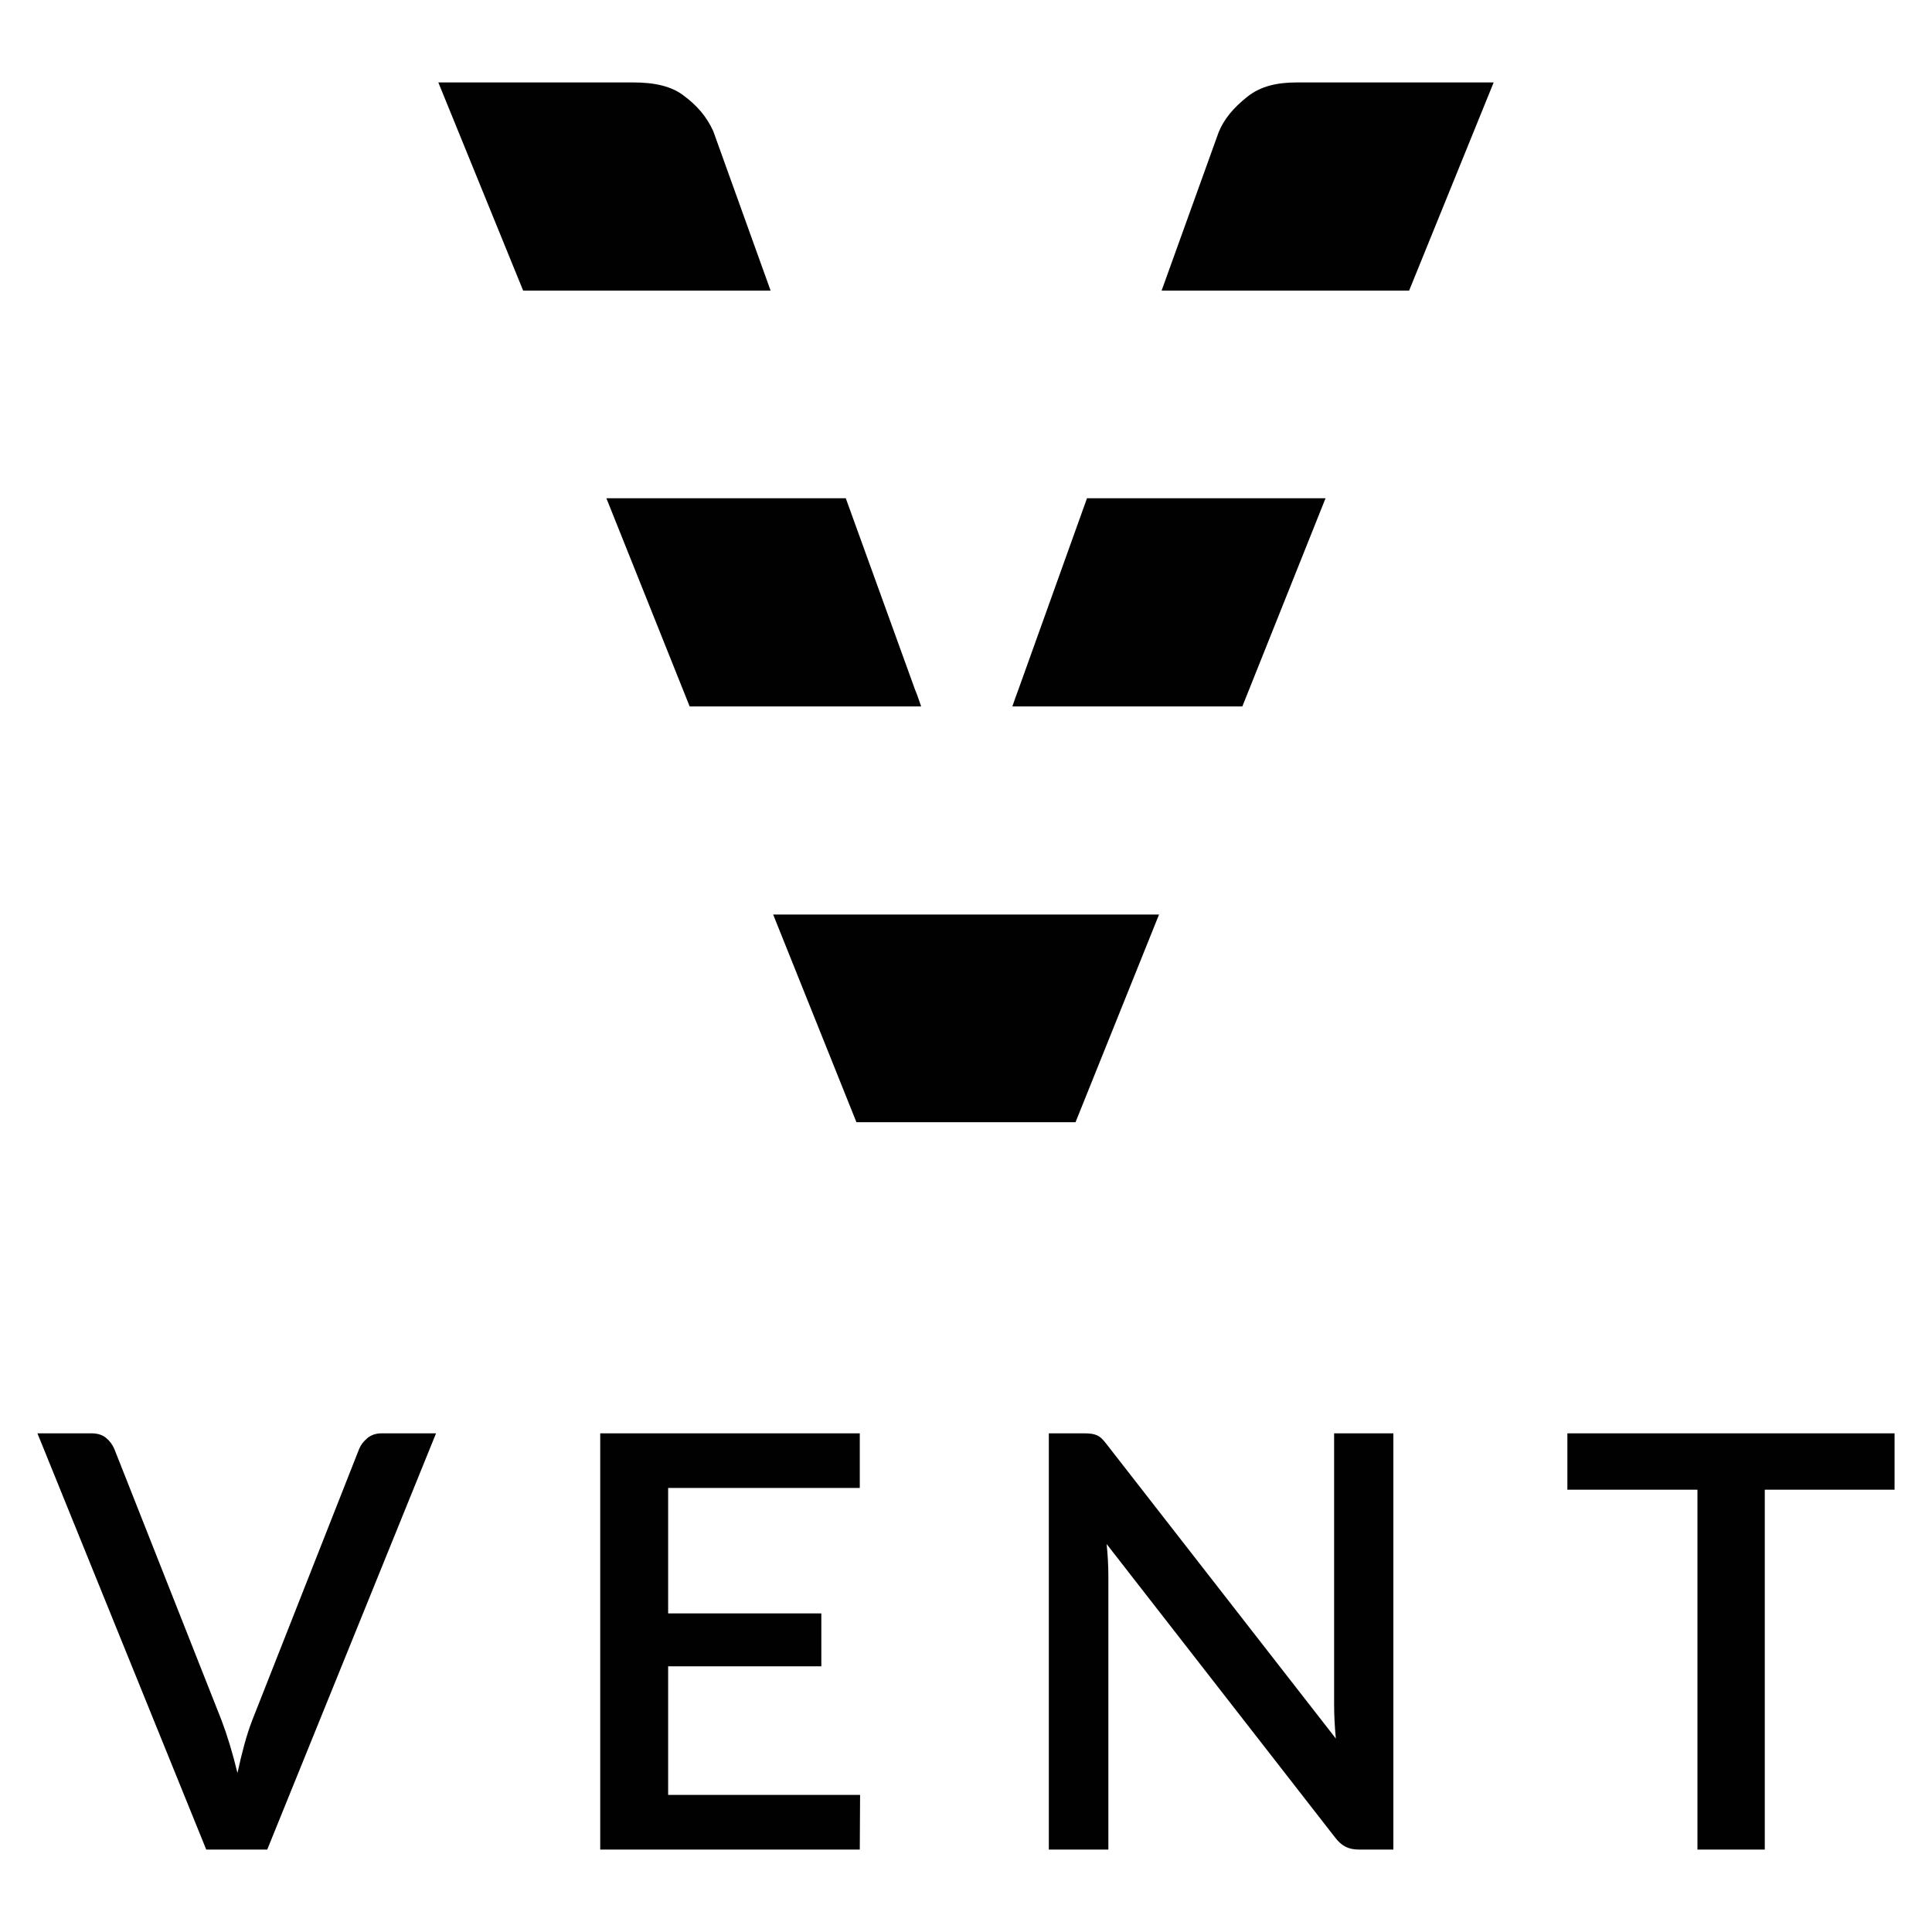
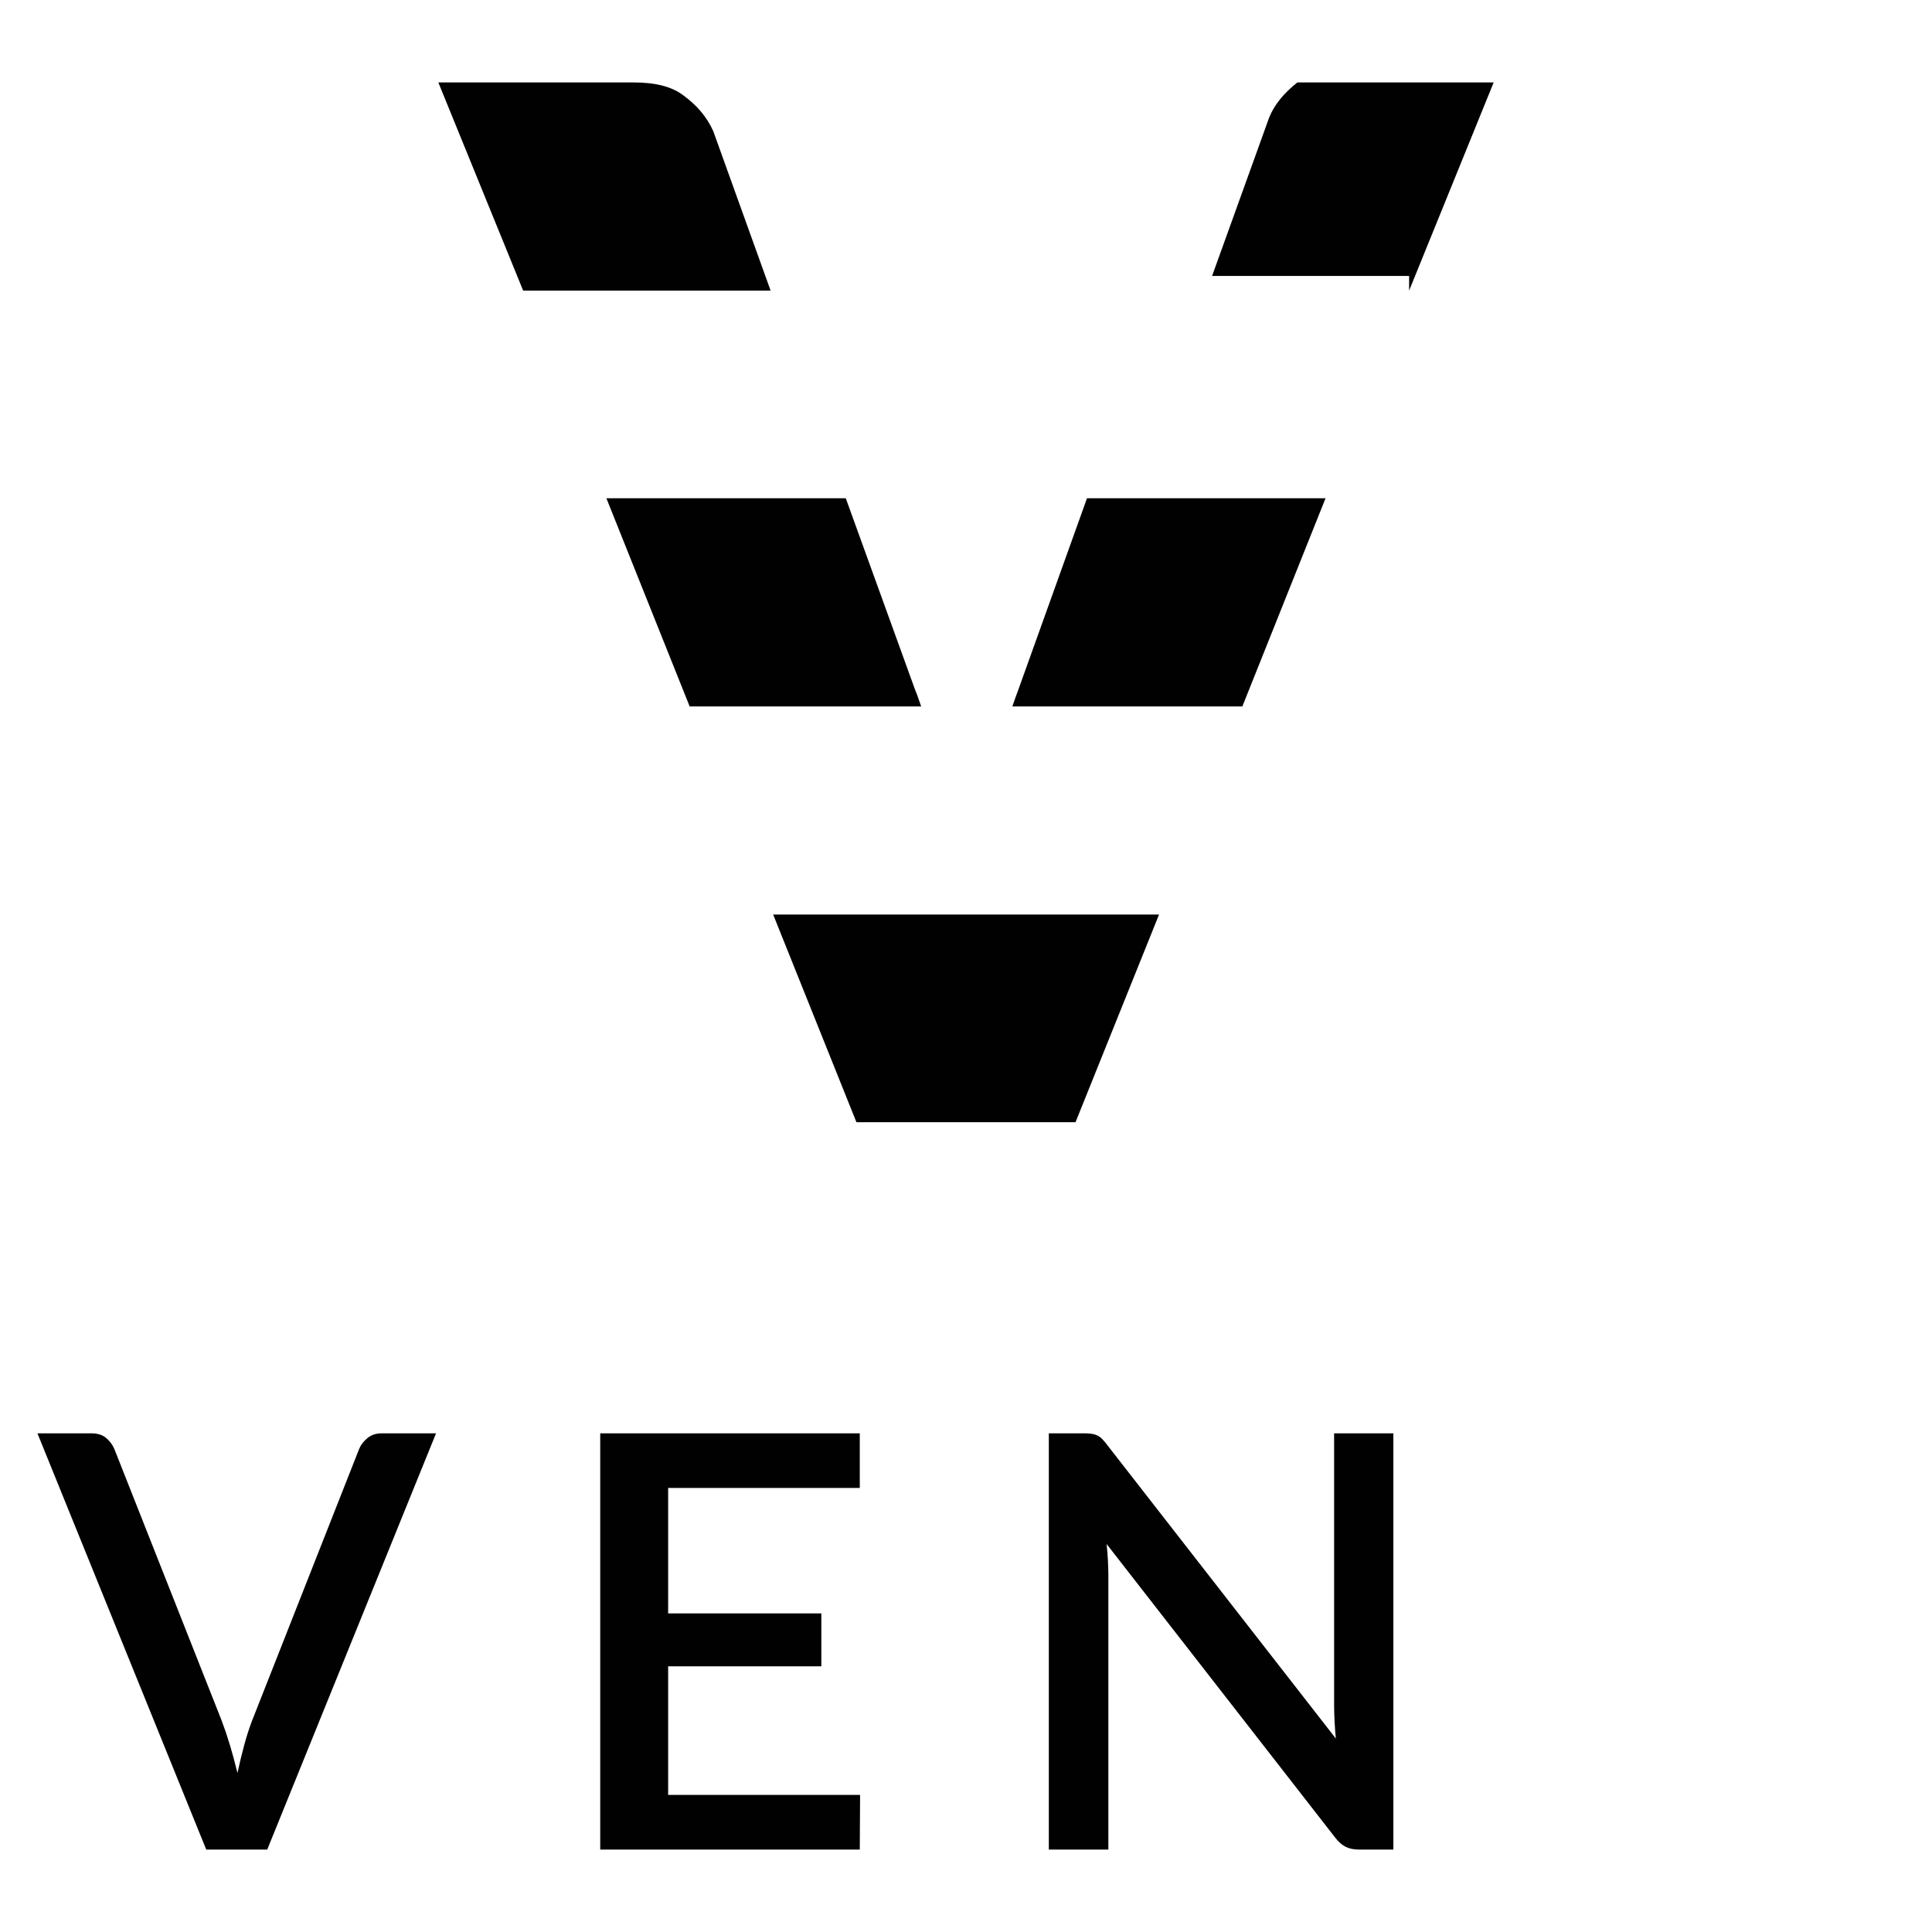
<svg xmlns="http://www.w3.org/2000/svg" version="1.1" id="Ebene_1" x="0px" y="0px" width="500px" height="500px" viewBox="0 0 500 500" enable-background="new 0 0 500 500" xml:space="preserve">
  <g>
    <g>
      <path fill="#000100" d="M112.845,370.946L69.159,478.667H53.374L9.688,370.946H23.68c1.543,0,2.791,0.386,3.74,1.157    c0.947,0.774,1.668,1.735,2.168,2.881l27.754,70.242c1.496,3.938,2.864,8.479,4.114,13.616c0.546-2.545,1.134-4.961,1.756-7.258    c0.622-2.291,1.309-4.413,2.057-6.358l27.678-70.242c0.4-0.999,1.096-1.92,2.095-2.771c0.997-0.847,2.244-1.268,3.74-1.268    H112.845z" />
      <path fill="#000100" d="M222.588,464.526l-0.076,14.141h-67.176V370.946h67.176v14.137h-49.597v32.465h39.647v13.69h-39.647    v33.288H222.588z" />
      <path fill="#000100" d="M360.602,370.946v107.721h-8.903c-1.344,0-2.492-0.24-3.439-0.713c-0.949-0.474-1.847-1.257-2.694-2.355    l-59.17-76.004c0.149,1.449,0.261,2.881,0.336,4.301c0.073,1.421,0.111,2.729,0.111,3.928v70.844h-15.408V370.946h9.126    c0.748,0,1.382,0.035,1.908,0.111c0.522,0.075,1.008,0.21,1.458,0.408c0.447,0.202,0.871,0.503,1.271,0.9    c0.397,0.397,0.823,0.897,1.271,1.496l59.246,76.077c-0.149-1.546-0.26-3.065-0.336-4.562c-0.073-1.496-0.111-2.893-0.111-4.19    v-70.241H360.602z" />
-       <path fill="#000100" d="M490.312,385.533h-33.587v93.134h-17.428v-93.134h-33.662v-14.587h84.677V385.533z" />
    </g>
    <g>
-       <path fill="#000100" d="M364.675,75.217l21.887-53.884h-50.81c-5.178,0-9.521,0.917-13.073,3.805    c-3.472,2.782-5.897,5.657-7.288,9.07l-14.774,41.009H364.675z" />
+       <path fill="#000100" d="M364.675,75.217l21.887-53.884h-50.81c-3.472,2.782-5.897,5.657-7.288,9.07l-14.774,41.009H364.675z" />
      <path fill="#000100" d="M178.484,182.826h59.909c-0.515-1.449-0.965-2.91-1.584-4.354l-17.924-49.53h-61.955L178.484,182.826z" />
      <polygon fill="#000100" points="200.091,236.675 221.644,290.425 278.345,290.425 299.962,236.675   " />
      <path fill="#000100" d="M199.436,75.217l-14.844-41.272c-1.713-3.793-4.267-6.691-7.633-9.187    c-3.255-2.507-7.668-3.425-13.12-3.425h-50.4l21.956,53.884H199.436z" />
      <path fill="#000100" d="M343.052,128.943h-61.738l-17.761,49.53c-0.566,1.443-1.046,2.904-1.555,4.354h59.518L343.052,128.943z" />
    </g>
  </g>
  <g>
</g>
  <g>
</g>
  <g>
</g>
  <g>
</g>
  <g>
</g>
  <g>
</g>
</svg>